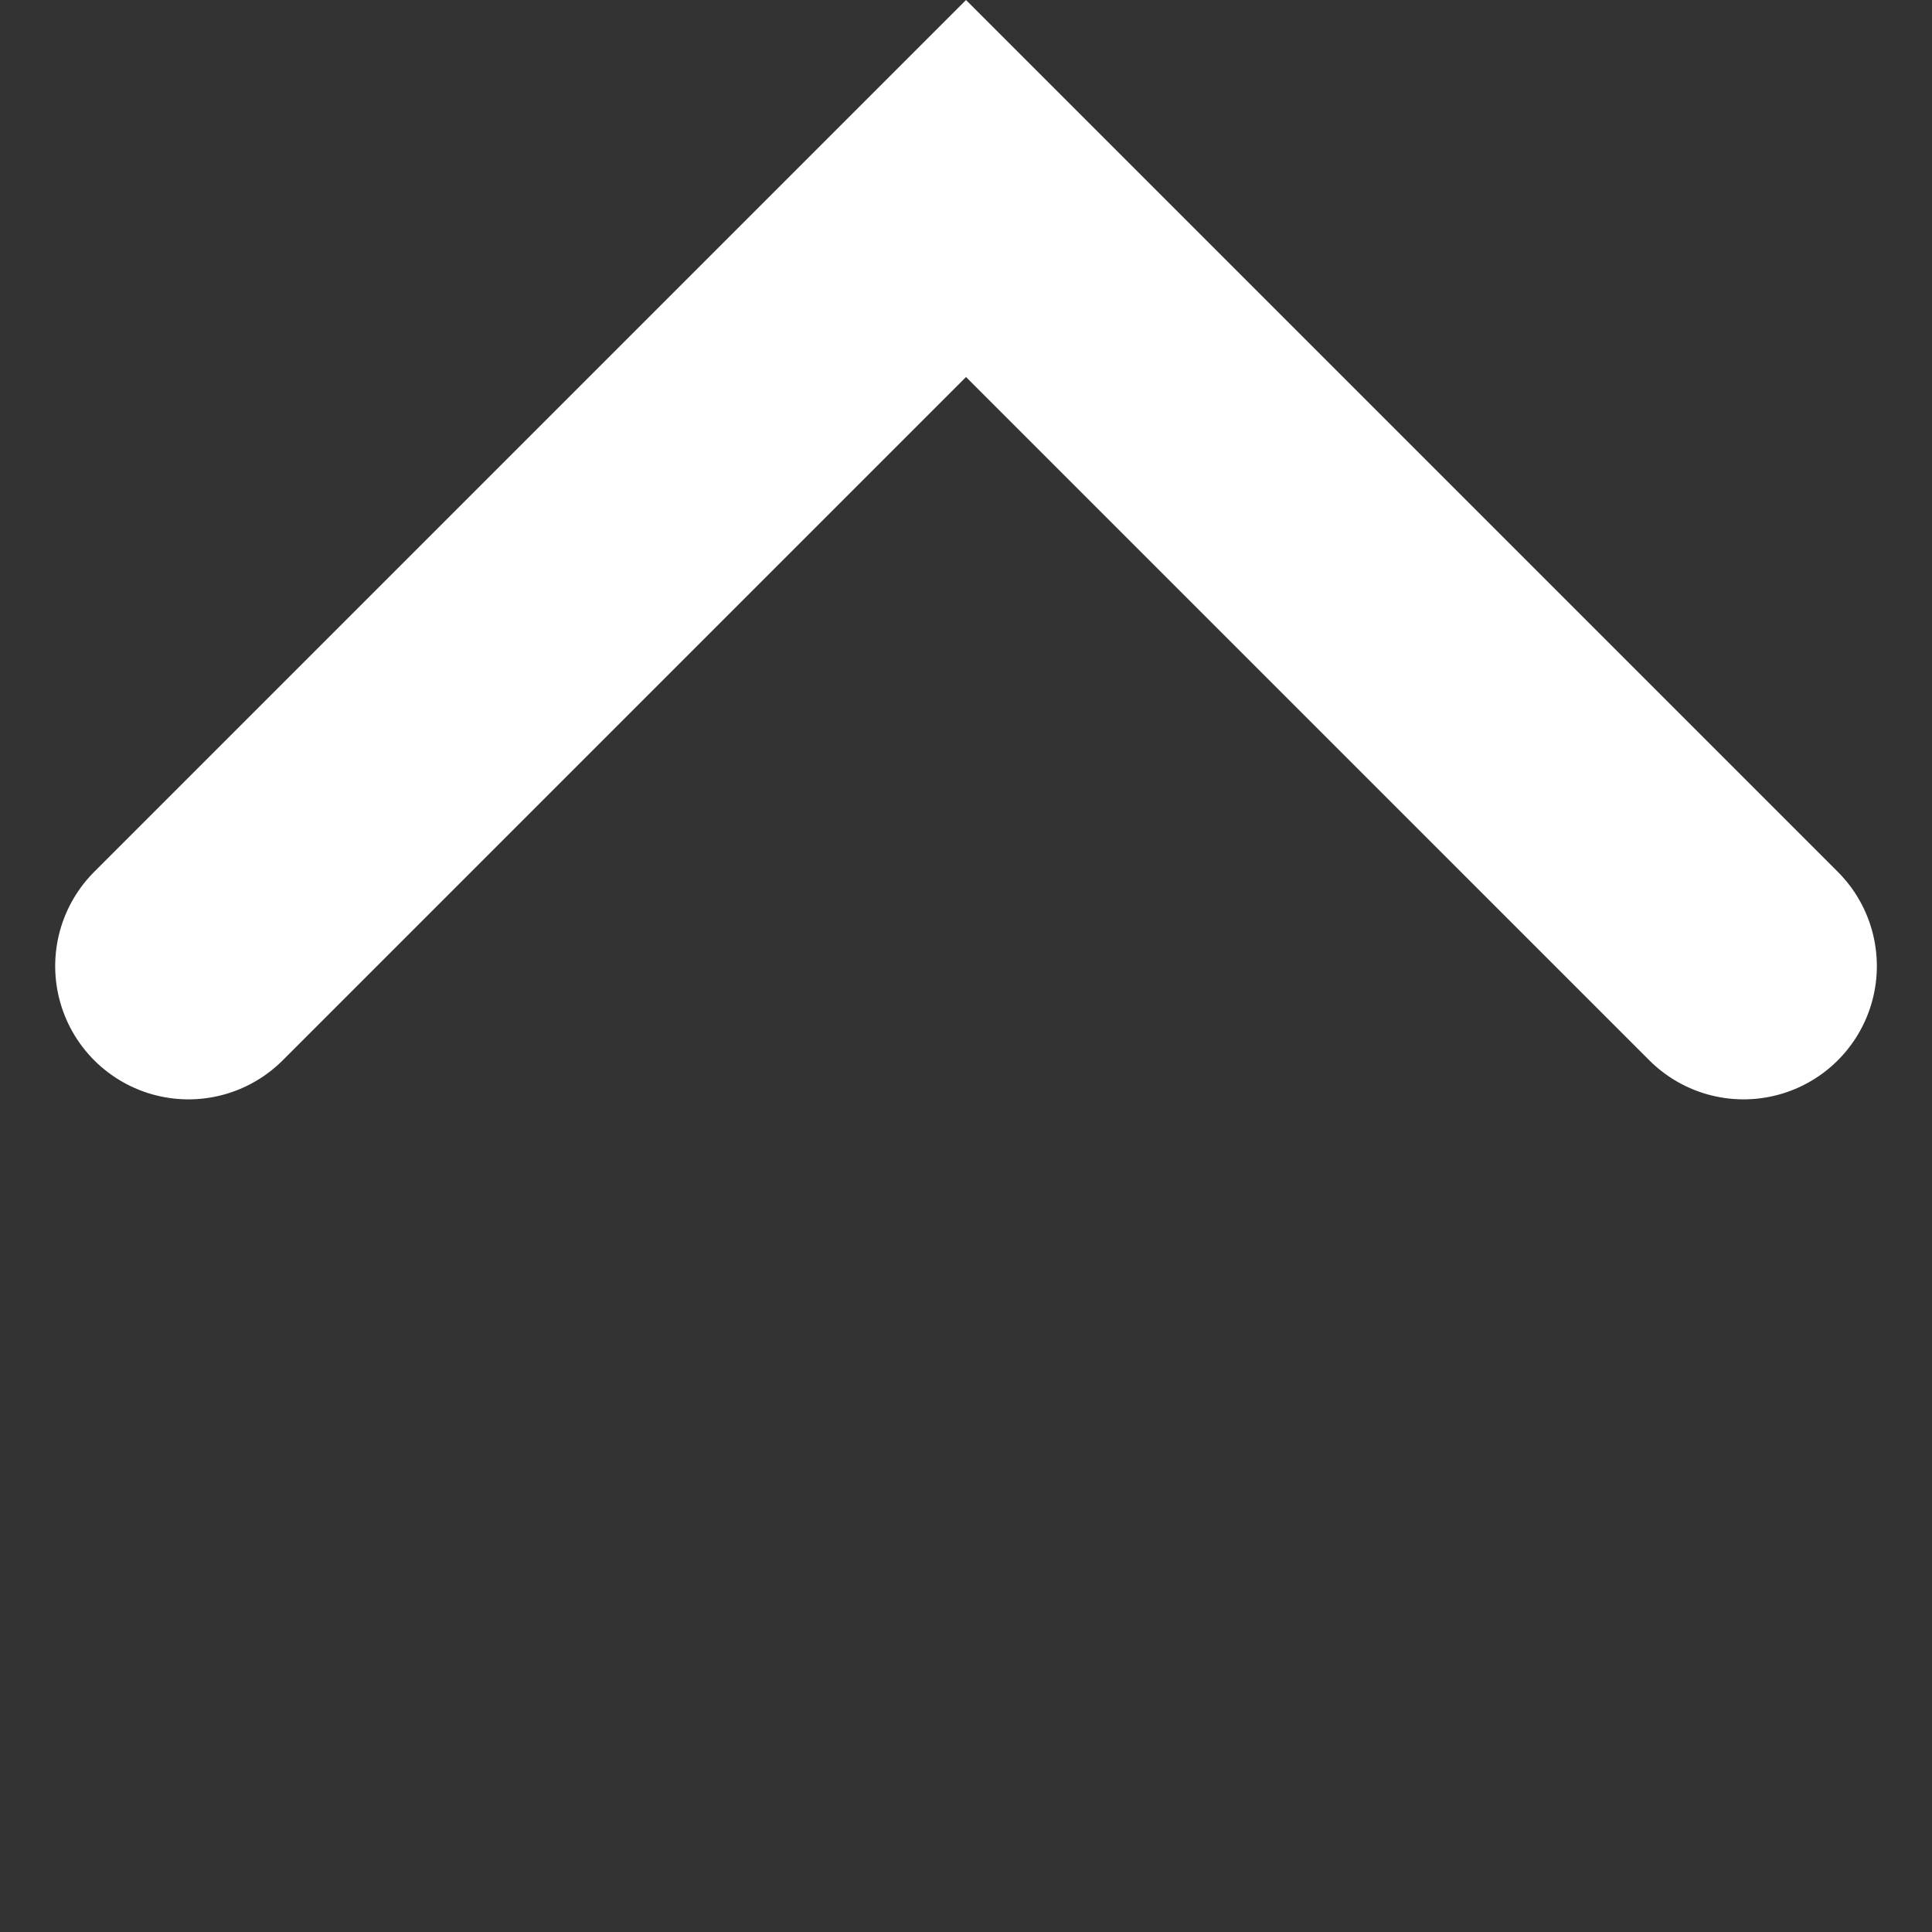
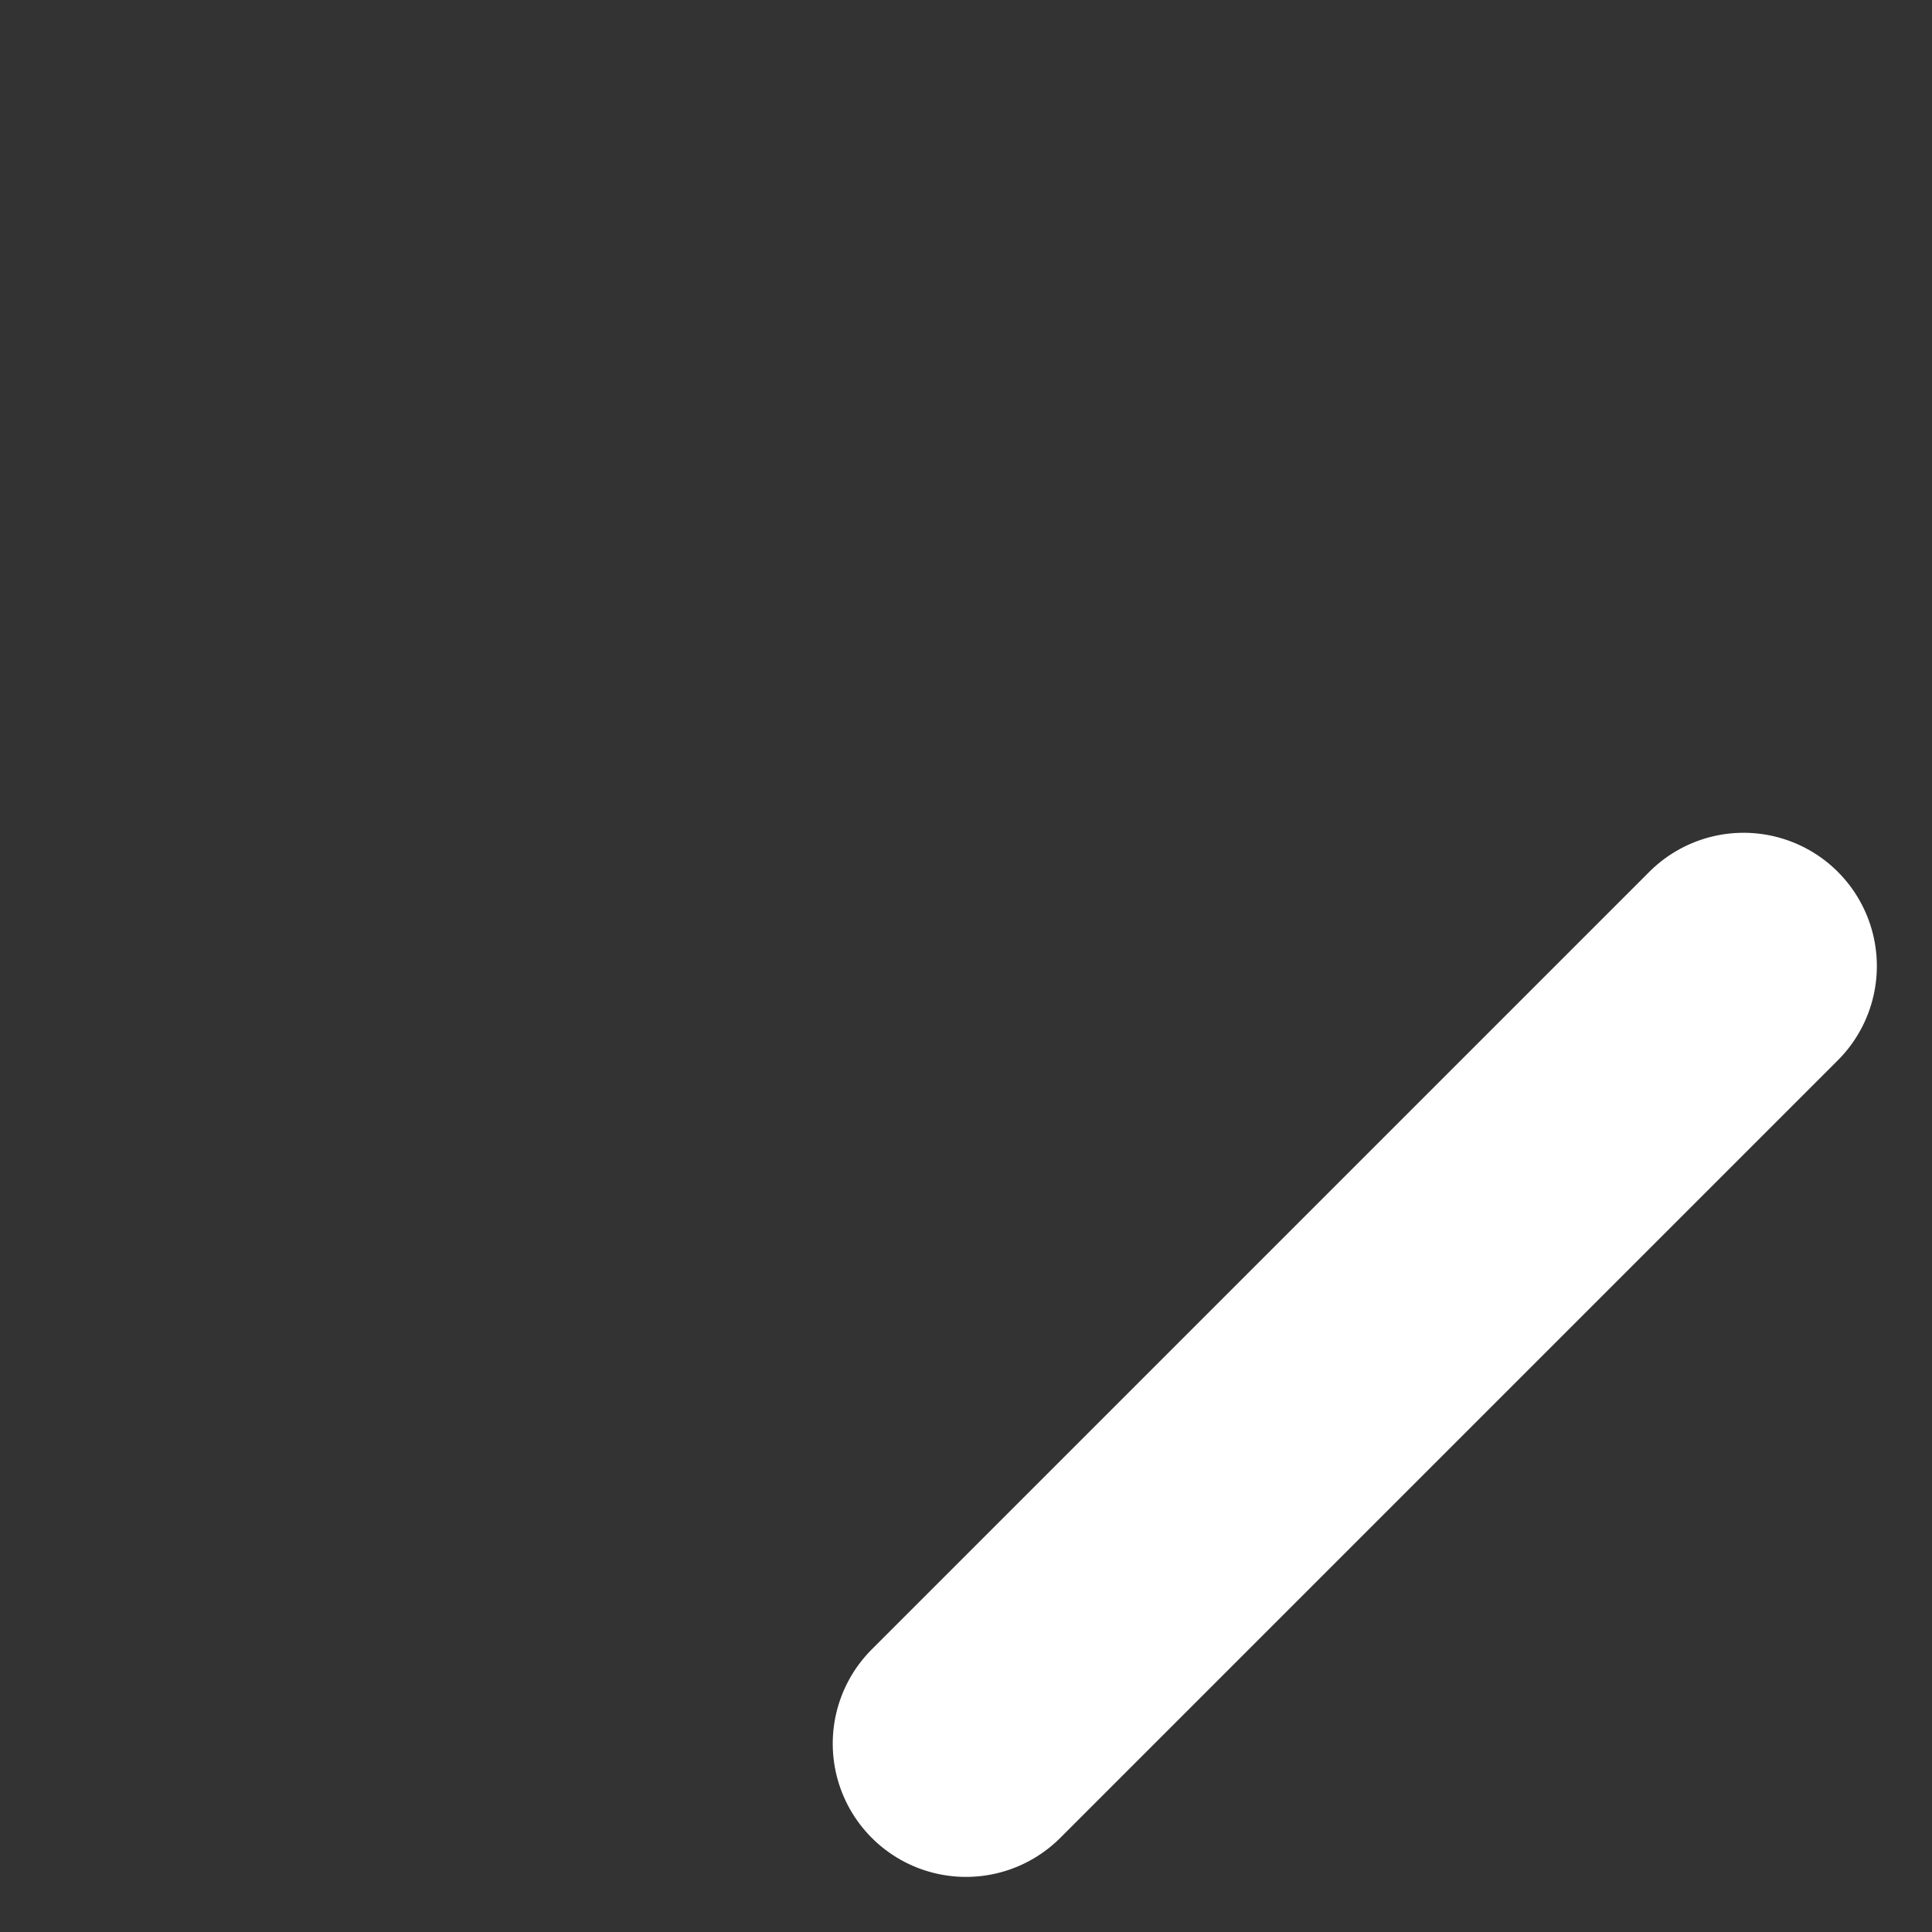
<svg xmlns="http://www.w3.org/2000/svg" width="14.495" height="14.495" viewBox="0 0 14.495 14.495">
  <rect x="0" y="0" width="14.495" height="14.495" fill="#333333" stroke="none" />
  <g id="arrow2" transform="translate(1.414 16.891) rotate(-90)">
-     <path id="パス_29" data-name="パス 29" d="M8.25,8.25V0H0" transform="translate(9.643 0) rotate(45)" fill="none" stroke="#fff" stroke-linecap="round" stroke-width="2" />
+     <path id="パス_29" data-name="パス 29" d="M8.25,8.25H0" transform="translate(9.643 0) rotate(45)" fill="none" stroke="#fff" stroke-linecap="round" stroke-width="2" />
  </g>
</svg>